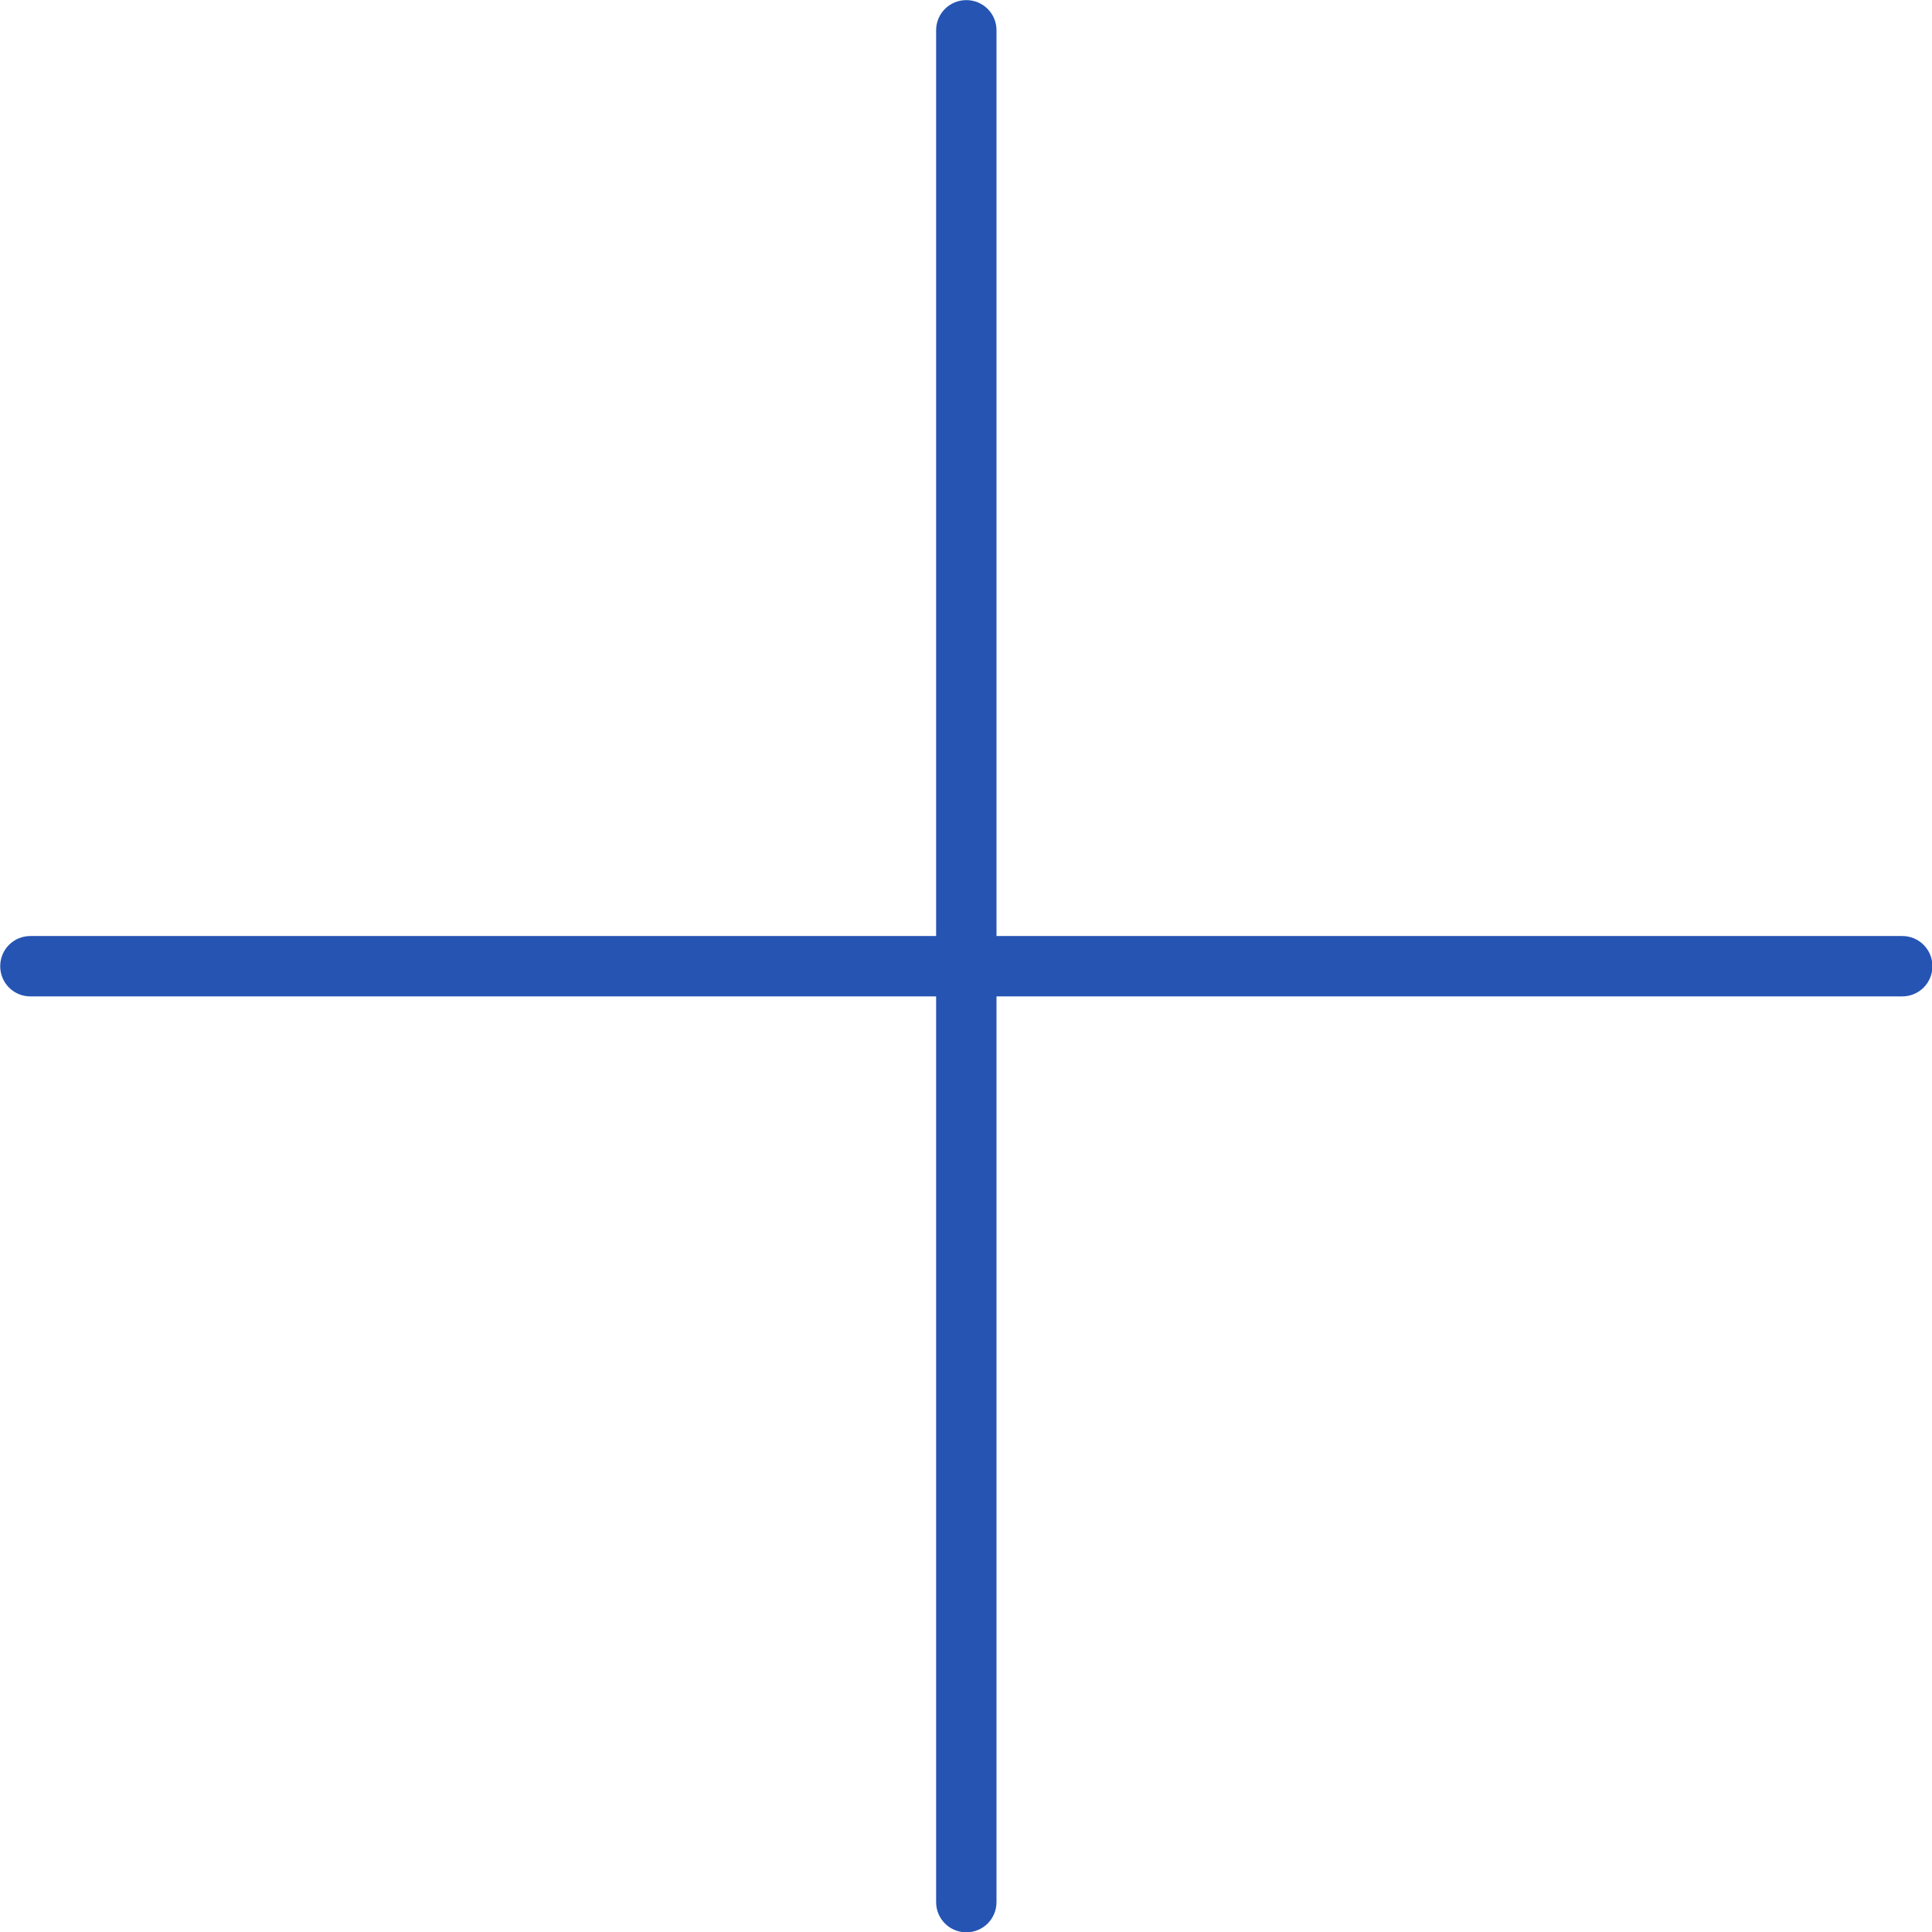
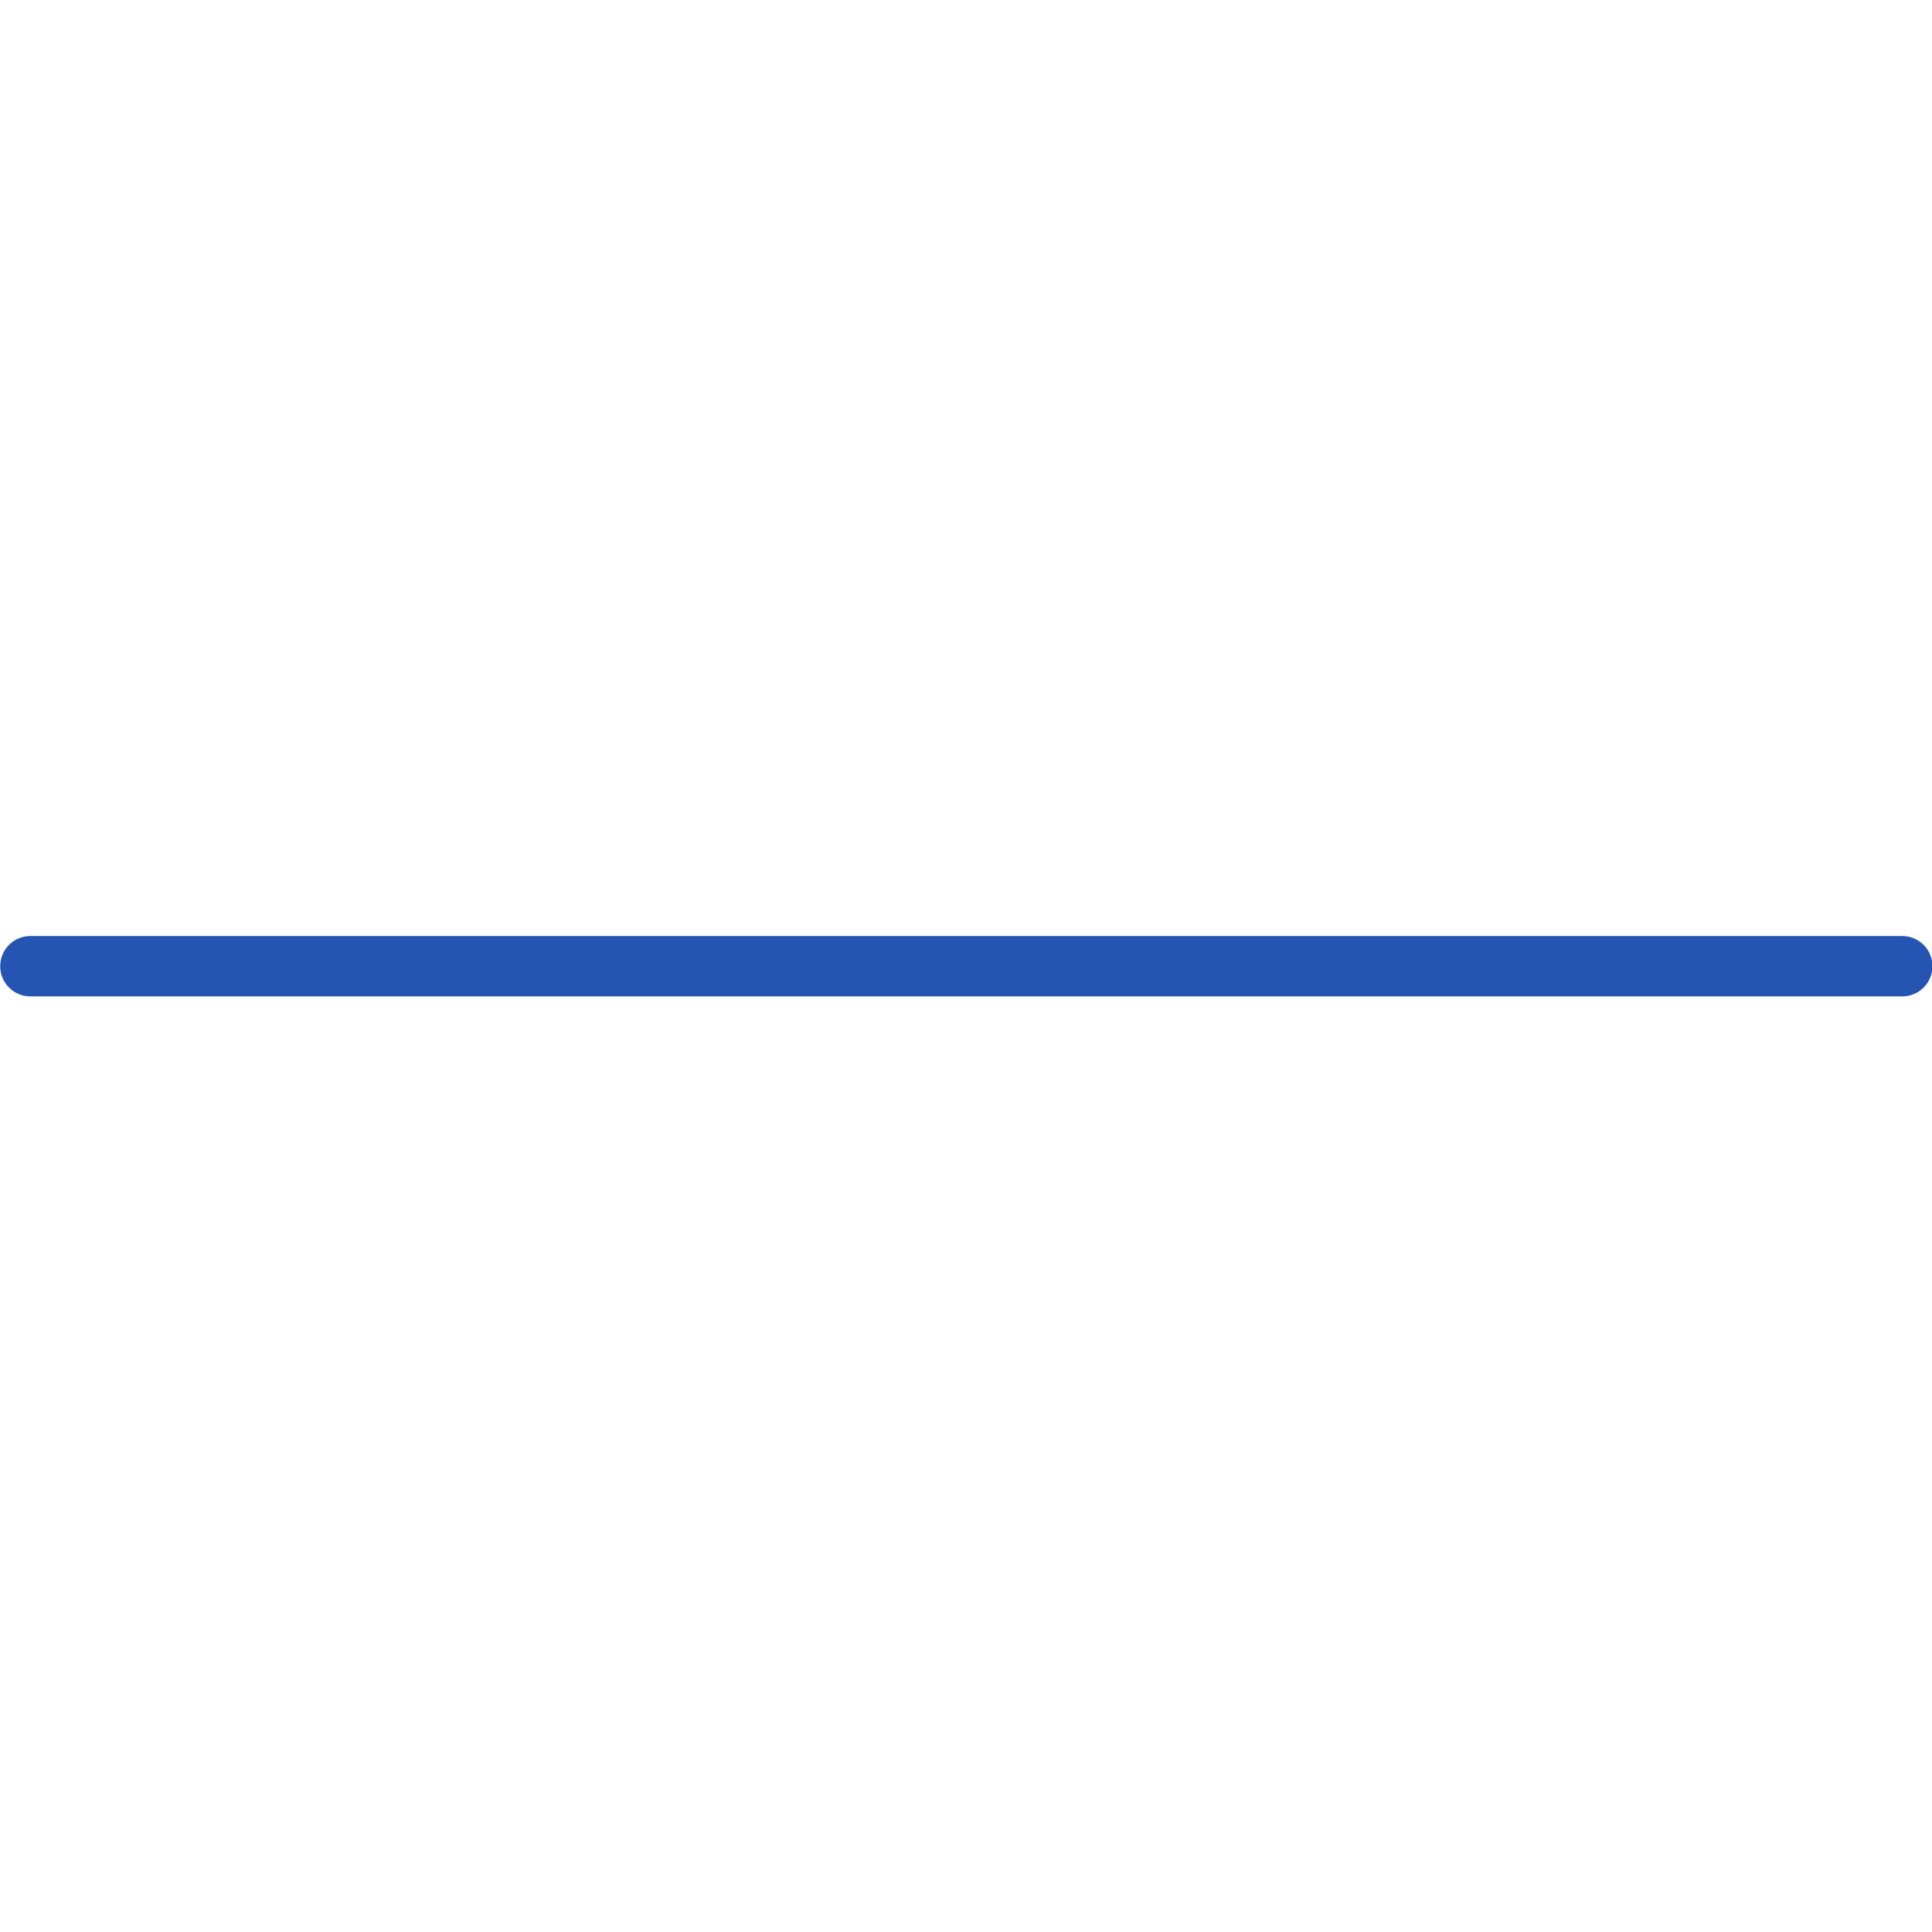
<svg xmlns="http://www.w3.org/2000/svg" fill="#000000" height="368.6" preserveAspectRatio="xMidYMid meet" version="1" viewBox="61.9 62.4 368.6 368.6" width="368.6" zoomAndPan="magnify">
  <g>
    <g>
      <g>
        <g>
          <g id="change1_1">
-             <path clip-rule="evenodd" d="M246.26,431.06c-3.192,0-5.76-2.568-5.76-5.76V68.18 c0-3.192,2.568-5.76,5.76-5.76c3.192,0,5.76,2.568,5.76,5.76V425.3C252.02,428.492,249.452,431.06,246.26,431.06z" fill="#2554b3" fill-rule="evenodd" />
-           </g>
+             </g>
          <g id="change1_2">
            <path clip-rule="evenodd" d="M424.82,252.5H67.7c-3.192,0-5.76-2.568-5.76-5.76 c0-3.192,2.568-5.76,5.76-5.76h357.12c3.192,0,5.76,2.568,5.76,5.76C430.58,249.932,428.012,252.5,424.82,252.5z" fill="#2554b3" fill-rule="evenodd" />
          </g>
        </g>
      </g>
    </g>
  </g>
</svg>